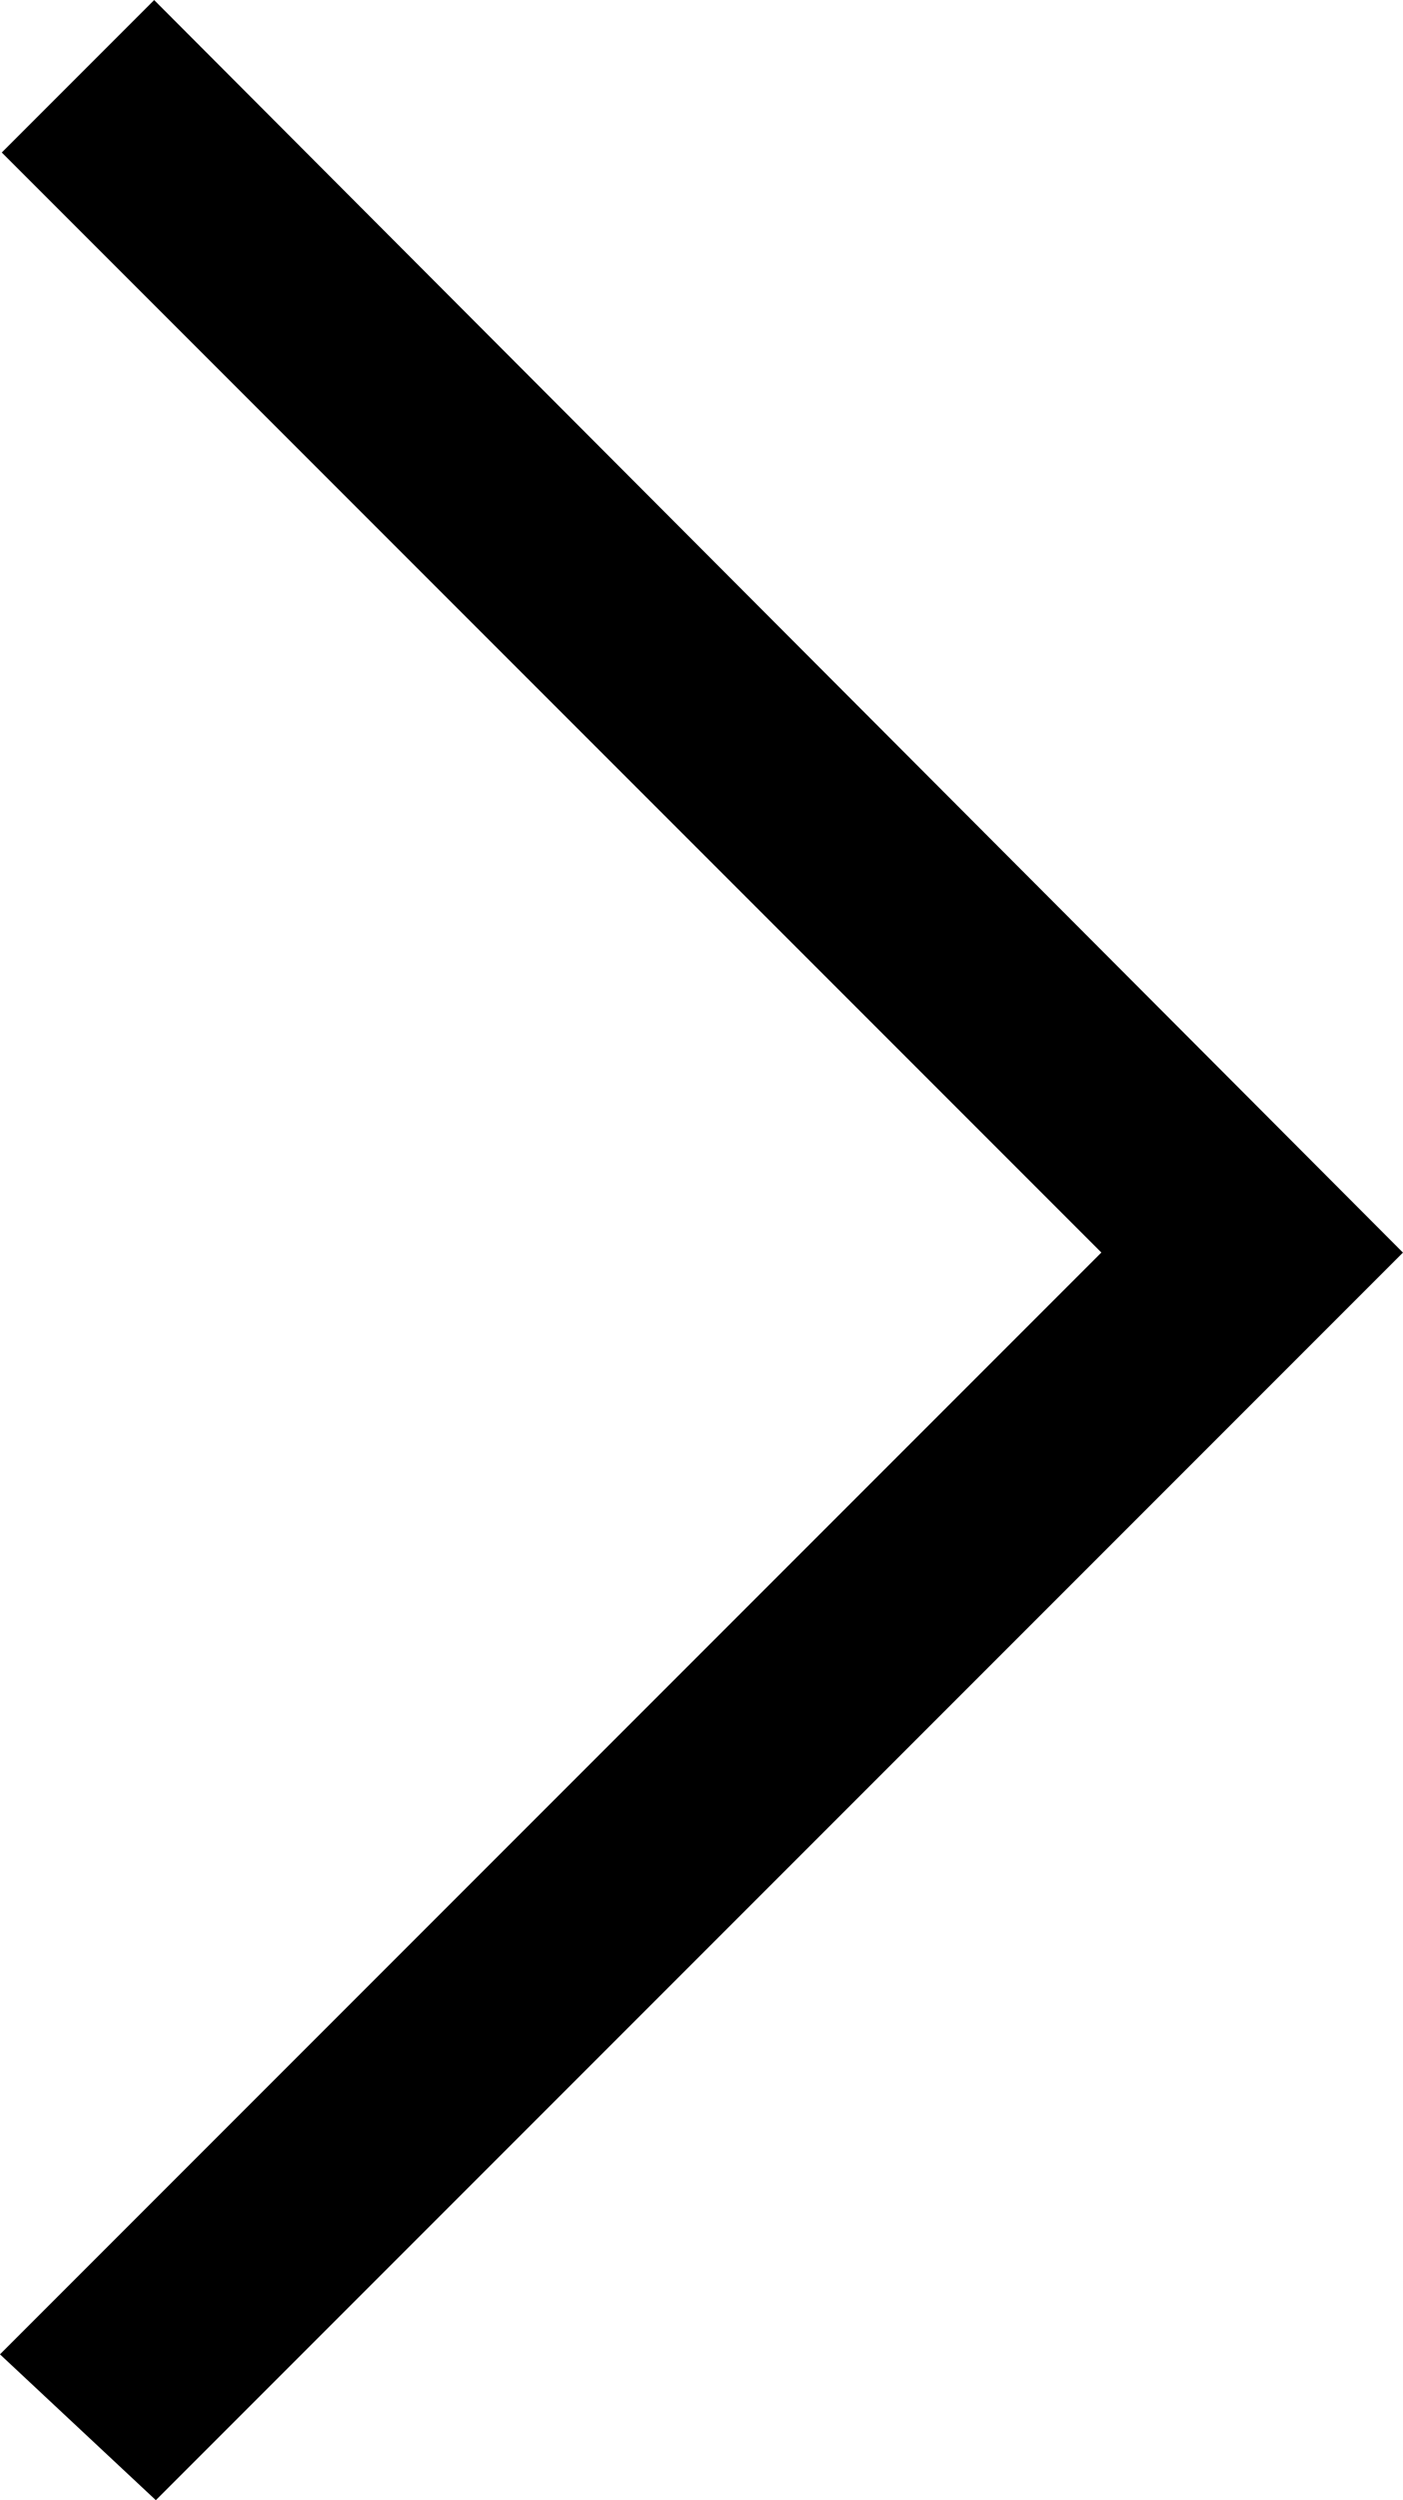
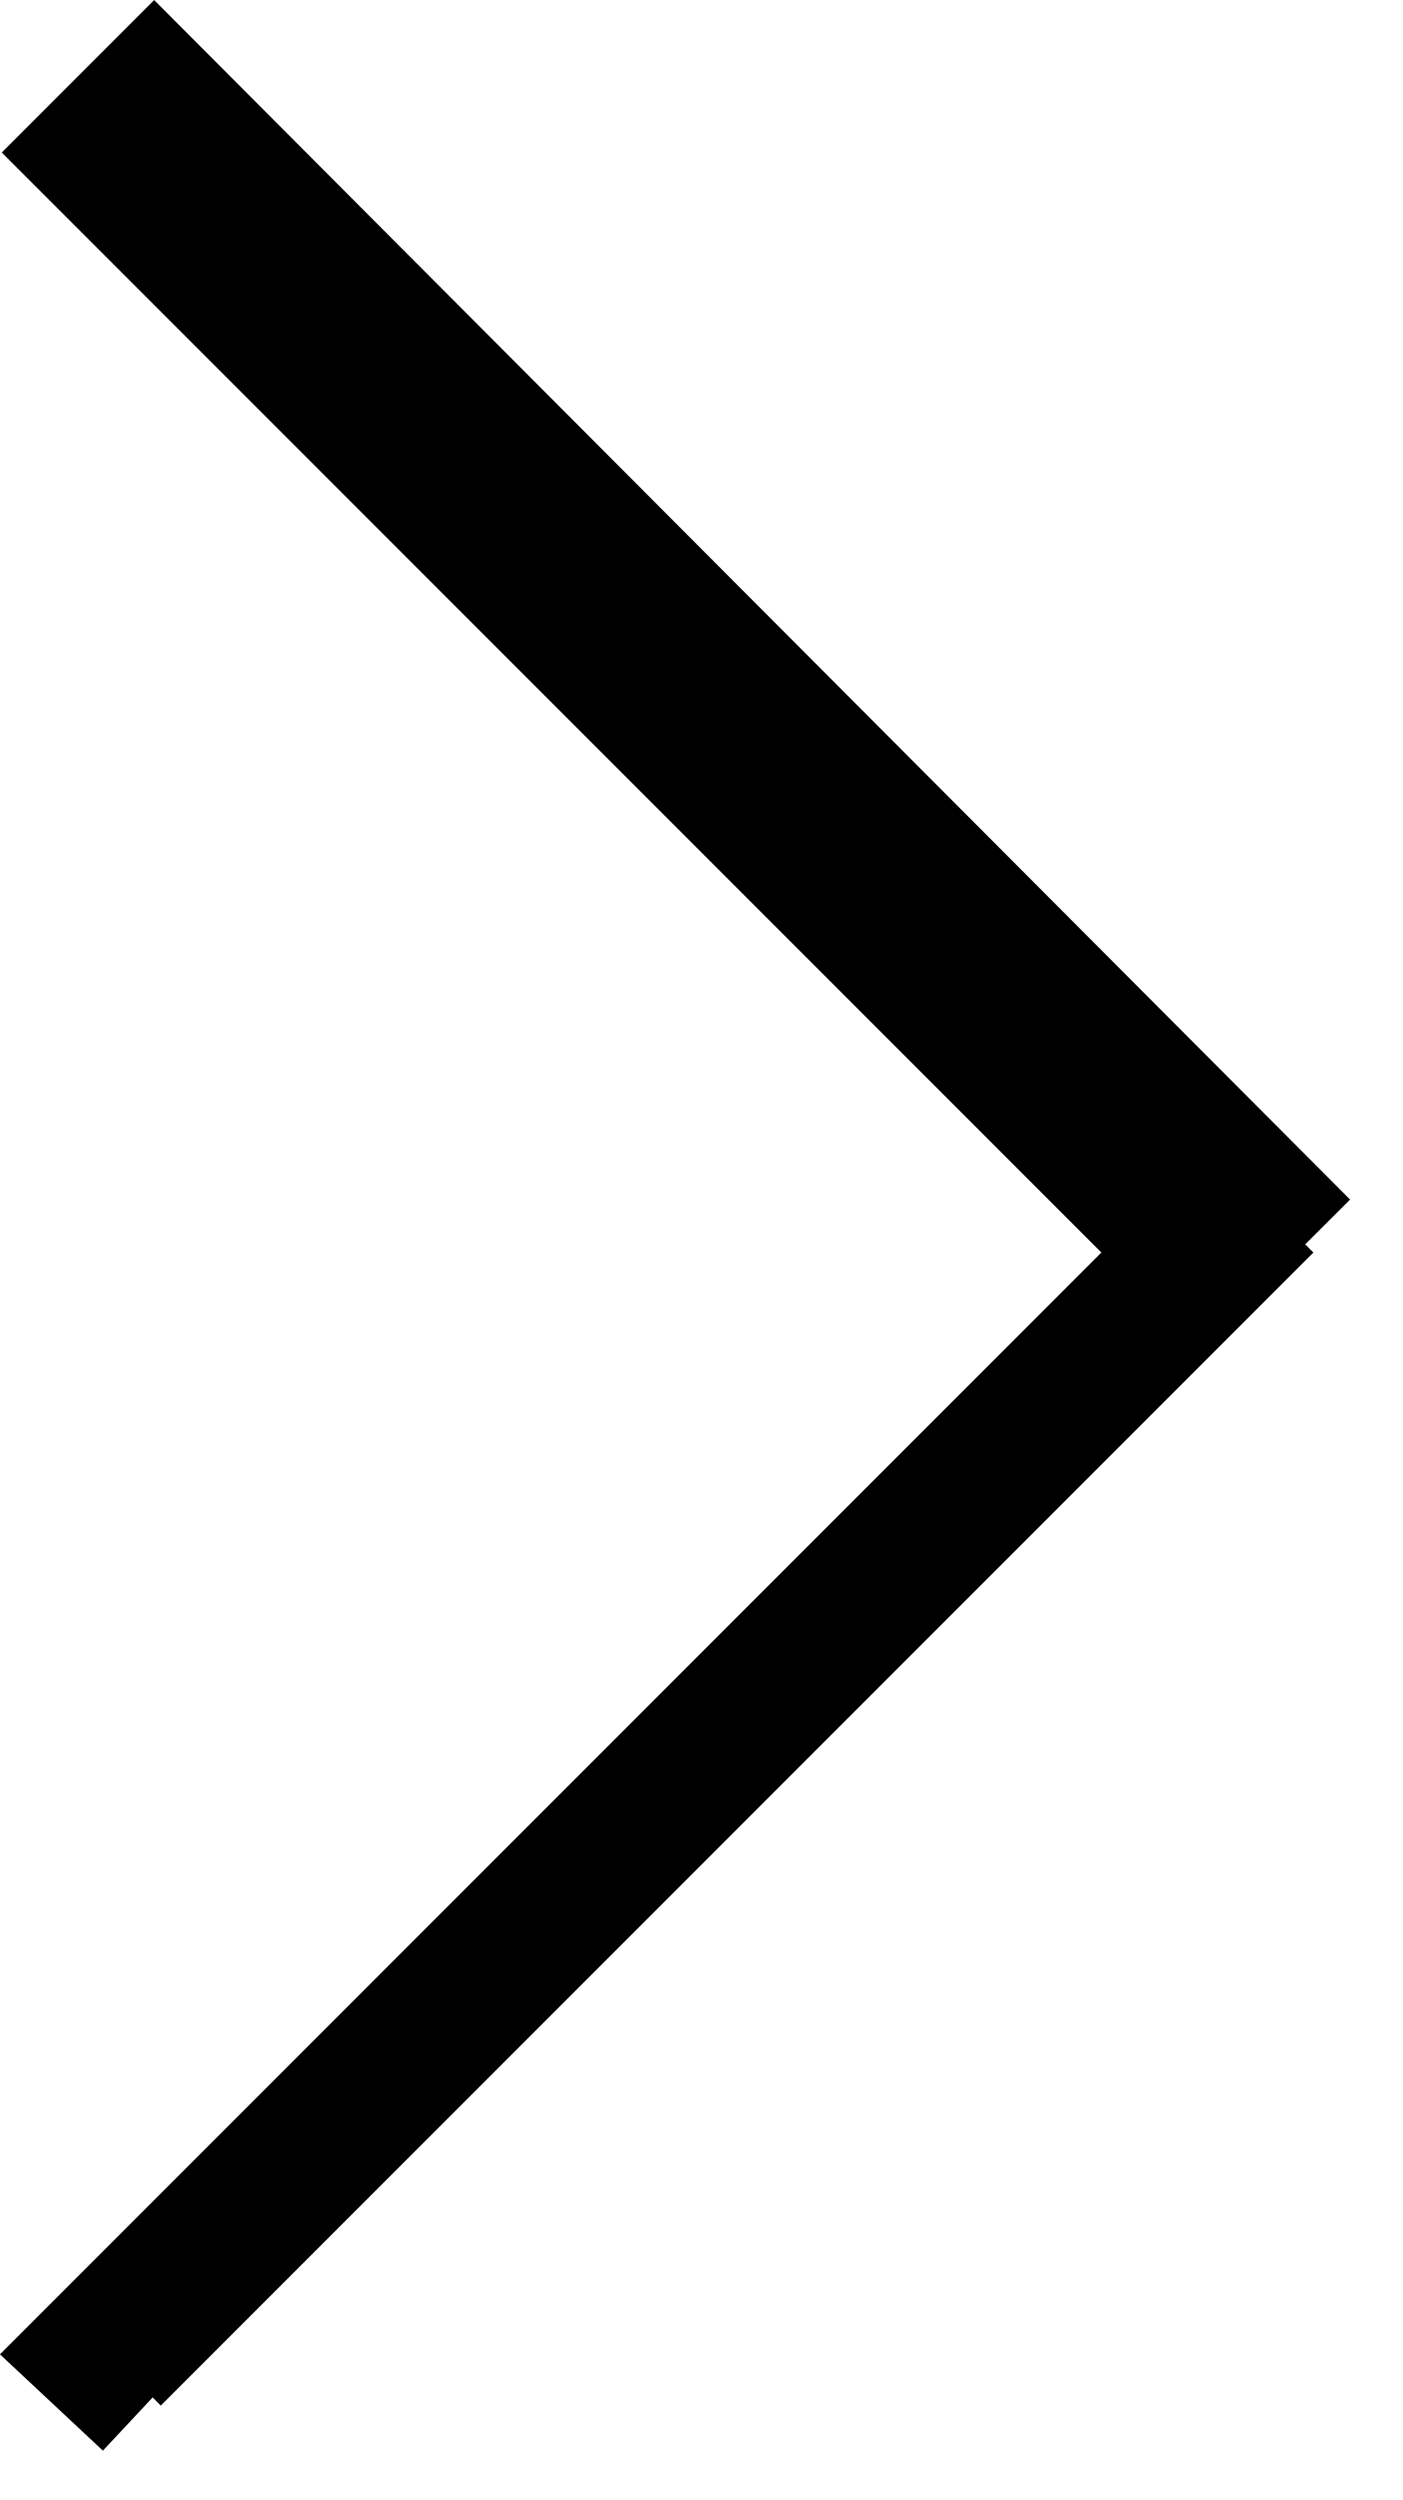
<svg xmlns="http://www.w3.org/2000/svg" width="9.359" height="16.67" viewBox="0 0 9.359 16.67">
  <g id="noun-arrow-2335736" transform="translate(-203.805 0.708)">
-     <path id="Path_12" data-name="Path 12" d="M212.457,7.644,204.833,0l-.309.309,7.335,7.335-7.335,7.335.309.289Z" stroke="#000" stroke-width="1" fill-rule="evenodd" />
+     <path id="Path_12" data-name="Path 12" d="M212.457,7.644,204.833,0l-.309.309,7.335,7.335-7.335,7.335.309.289" stroke="#000" stroke-width="1" fill-rule="evenodd" />
  </g>
</svg>